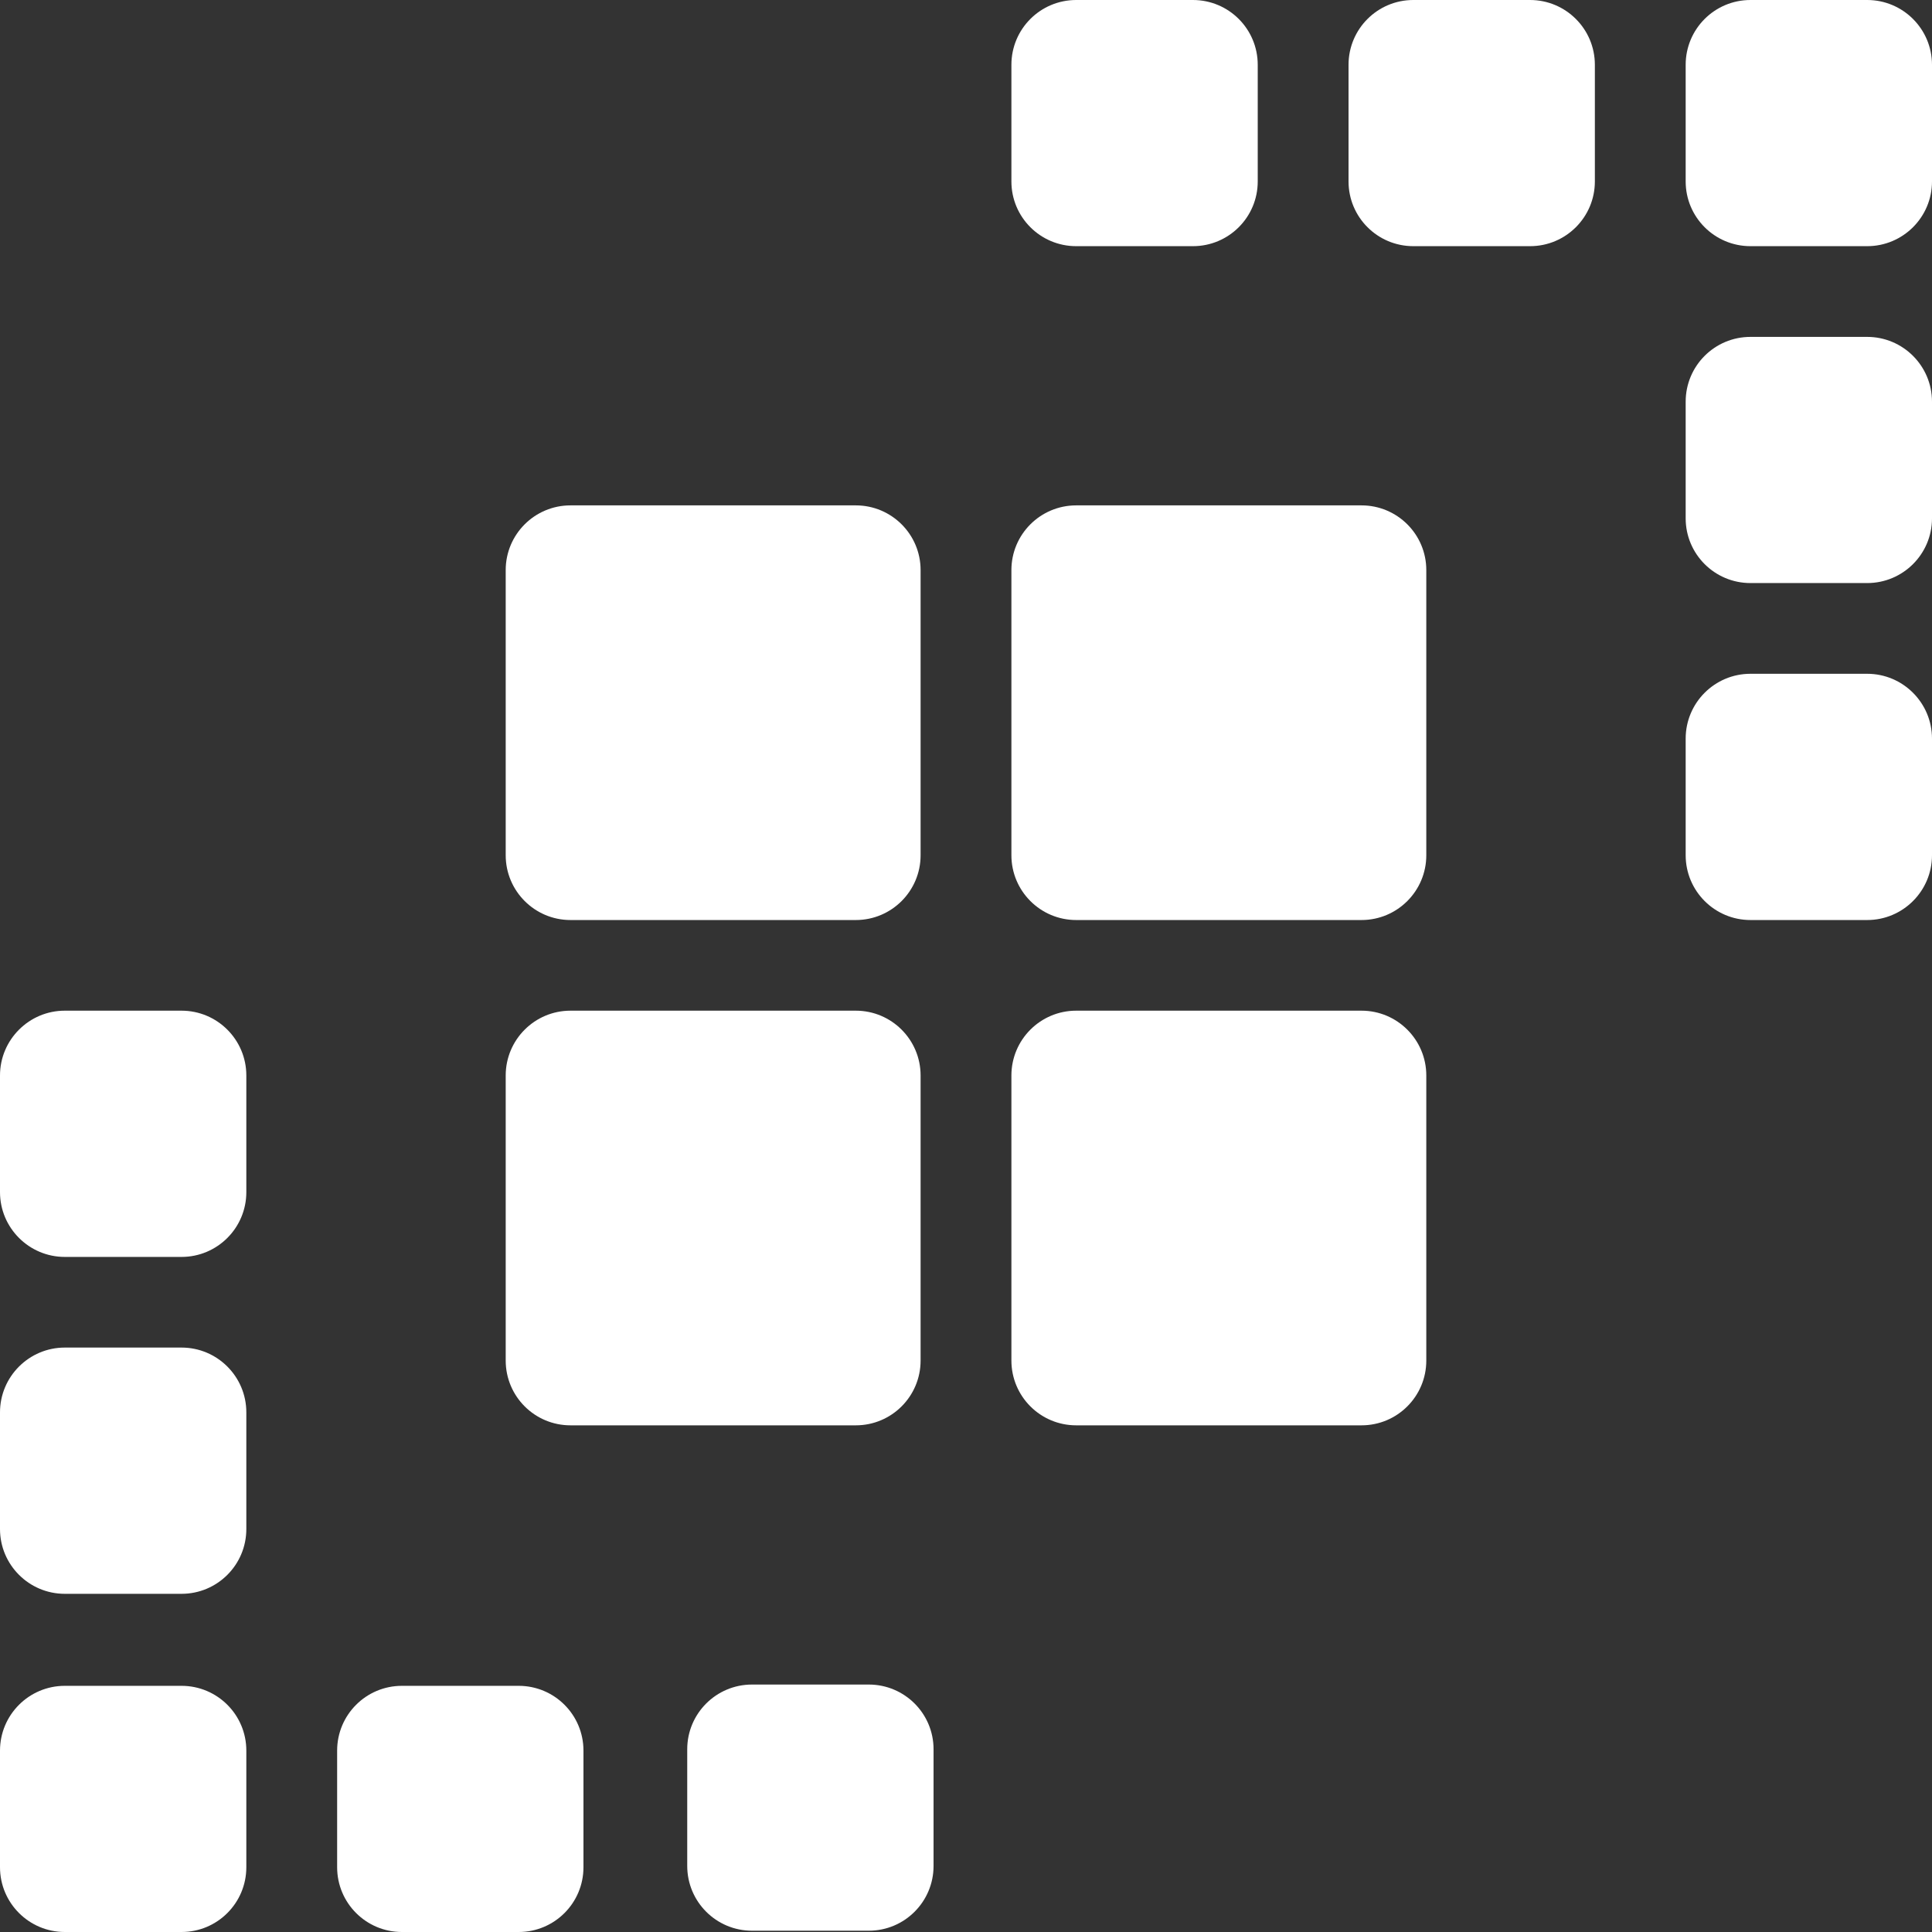
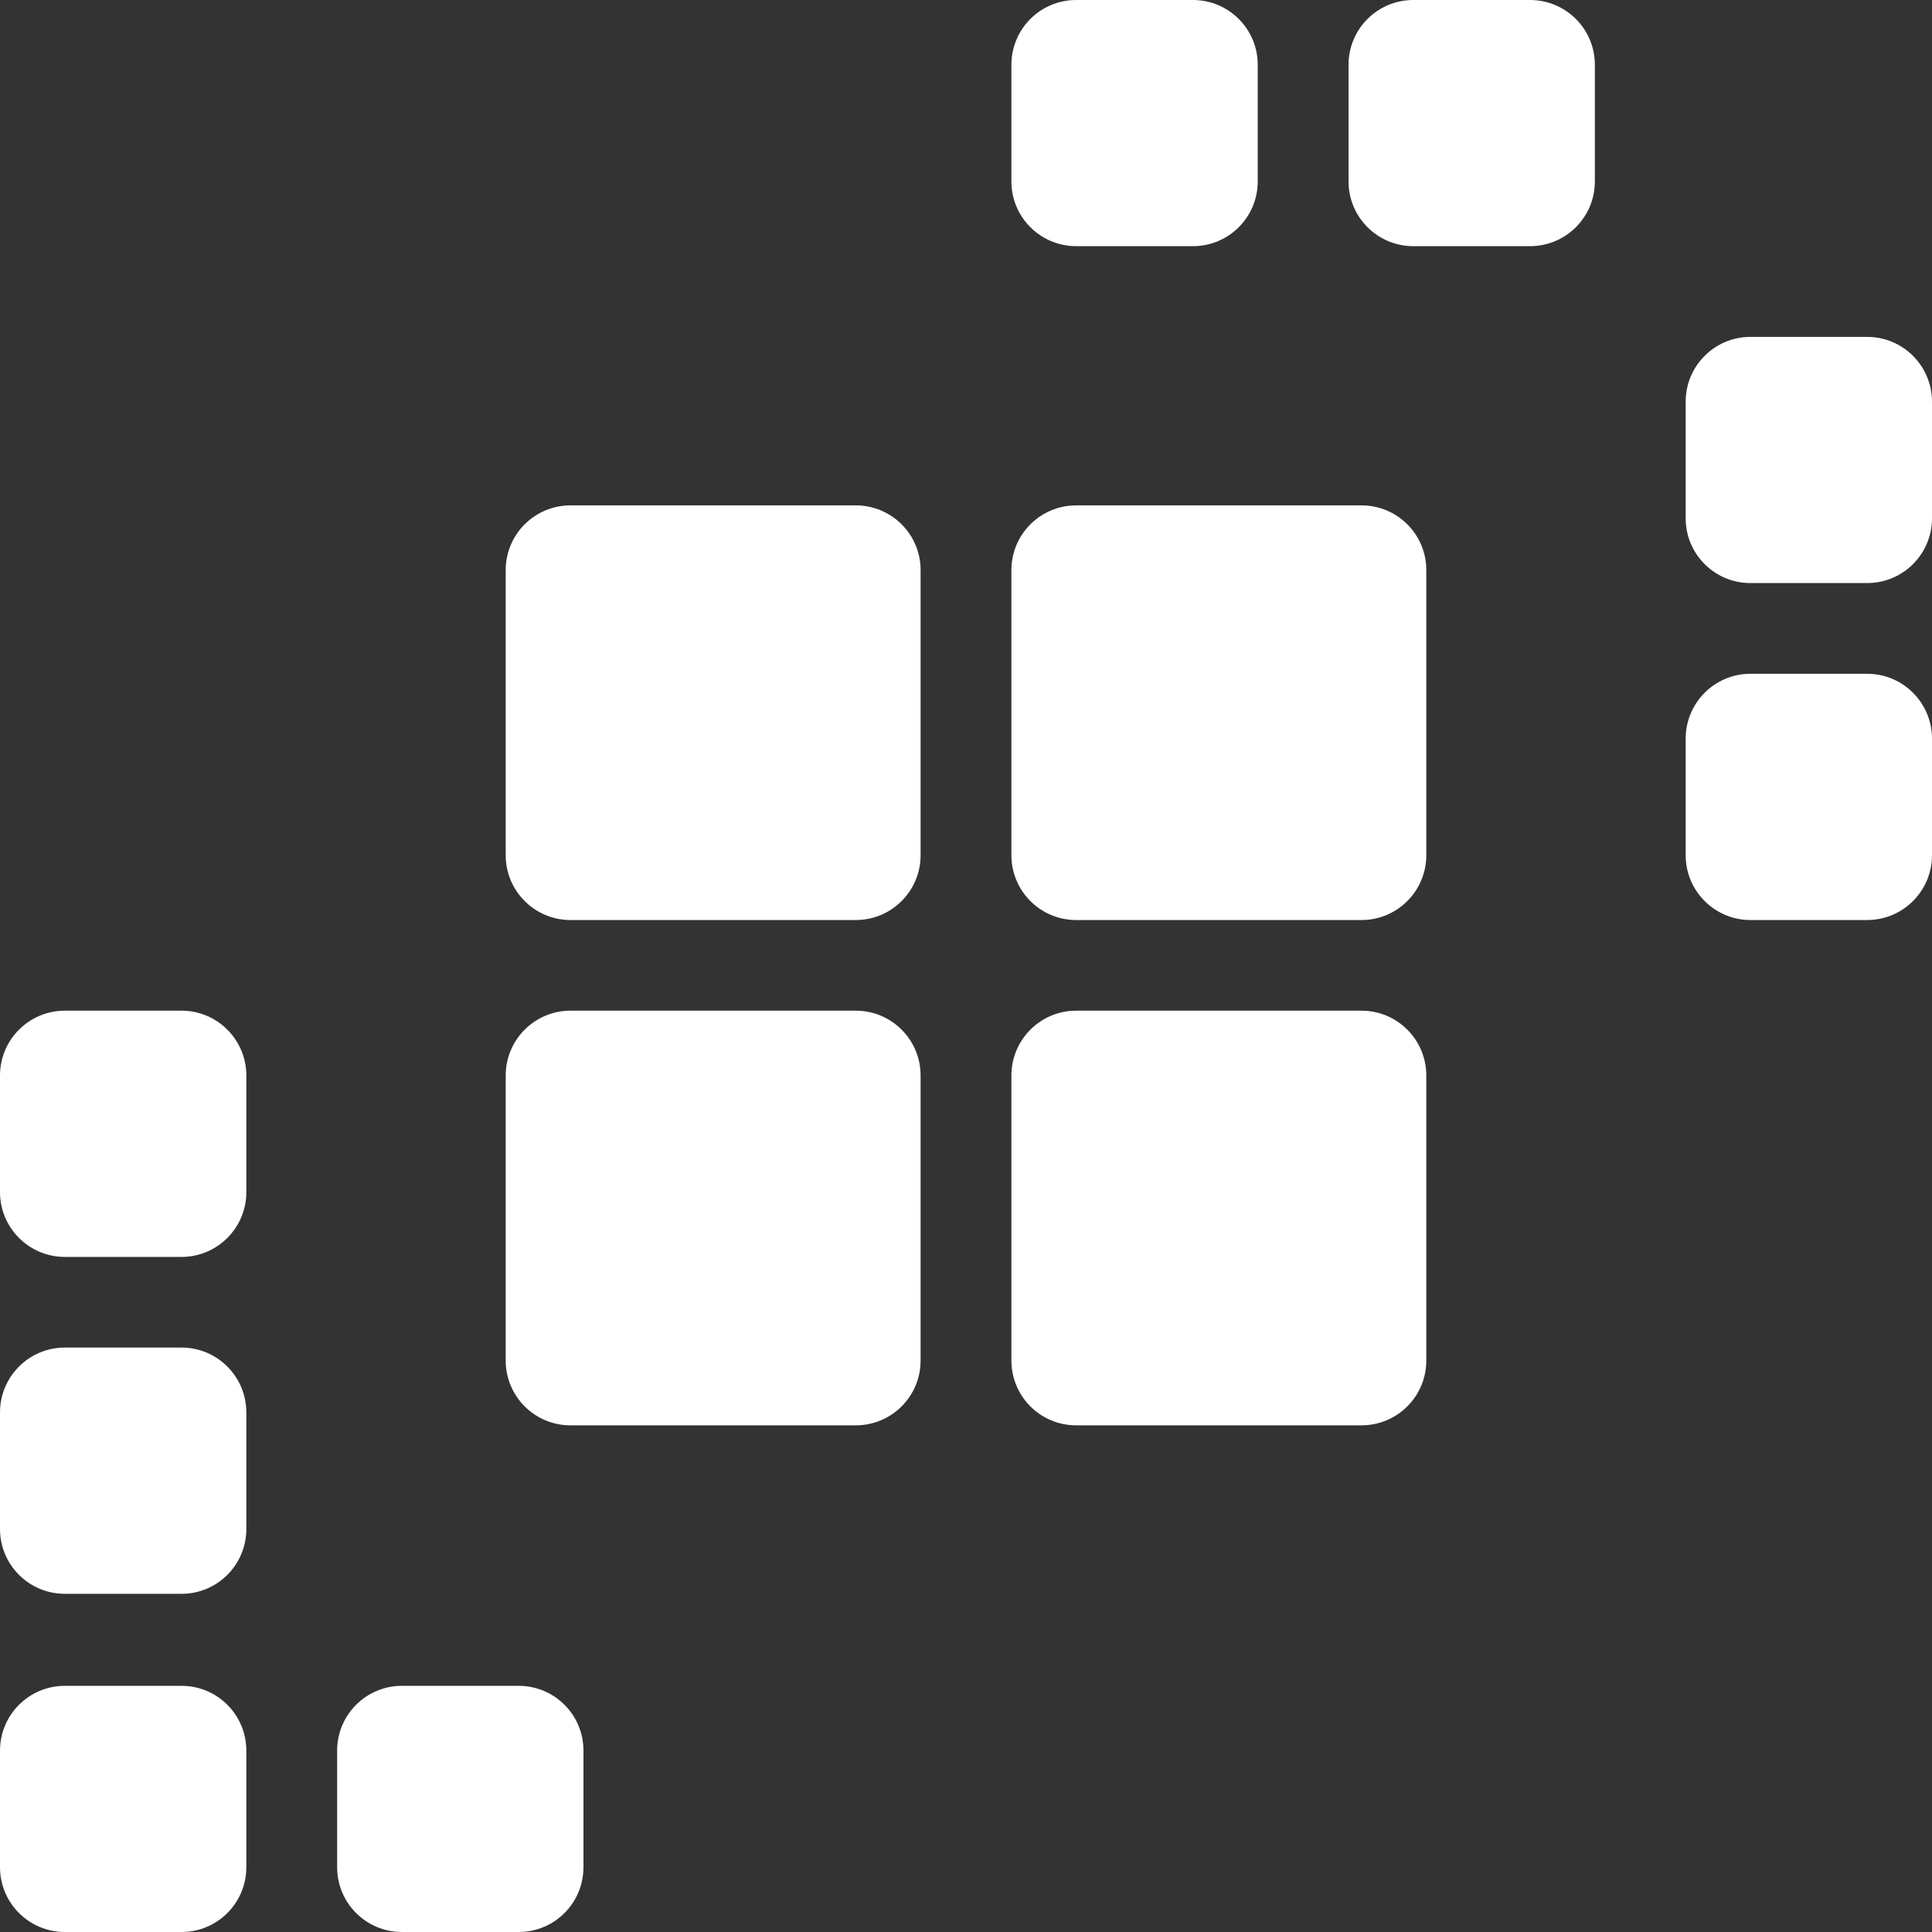
<svg xmlns="http://www.w3.org/2000/svg" width="24" height="24" viewBox="0 0 24 24" fill="none">
  <rect x="0" y="0" width="24" height="24" fill="#333333" stroke="none" />
  <path d="M20.94 4.99C20.94 4.545 21.3 4.185 21.745 4.185H23.195C23.639 4.185 24 4.545 24 4.99V6.439C24 6.883 23.639 7.243 23.195 7.243H21.745C21.3 7.243 20.94 6.883 20.94 6.439V4.99Z" fill="white" />
  <path d="M20.94 9.175C20.94 8.731 21.3 8.37 21.745 8.37H23.195C23.639 8.37 24 8.731 24 9.175V10.624C24 11.068 23.639 11.429 23.195 11.429H21.745C21.3 11.429 20.94 11.068 20.94 10.624V9.175Z" fill="white" />
  <path d="M13.369 3.058C12.924 3.058 12.564 2.698 12.564 2.254V0.805C12.564 0.36 12.924 8.27538e-08 13.369 6.33243e-08L14.819 0C15.264 -1.94295e-08 15.624 0.36 15.624 0.805V2.254C15.624 2.698 15.264 3.058 14.819 3.058H13.369Z" fill="white" />
  <path d="M17.557 3.058C17.112 3.058 16.752 2.698 16.752 2.254V0.805C16.752 0.36 17.112 8.27538e-08 17.557 6.33243e-08L19.007 0C19.451 -1.94295e-08 19.812 0.36 19.812 0.805V2.254C19.812 2.698 19.451 3.058 19.007 3.058H17.557Z" fill="white" />
-   <path d="M21.745 3.058C21.3 3.058 20.94 2.698 20.94 2.254V0.805C20.94 0.36 21.3 8.27538e-08 21.745 6.33243e-08L23.195 0C23.639 -1.94295e-08 24 0.36 24 0.805V2.254C24 2.698 23.639 3.058 23.195 3.058H21.745Z" fill="white" />
  <path d="M7.6806e-08 13.36C7.6806e-08 12.916 0.361 12.555 0.805 12.555H2.255C2.7 12.555 3.06 12.916 3.06 13.36V14.809C3.06 15.253 2.7 15.614 2.255 15.614H0.805C0.361 15.614 7.6806e-08 15.253 7.6806e-08 14.809V13.36Z" fill="white" />
  <path d="M7.6806e-08 17.545C7.6806e-08 17.101 0.361 16.74 0.805 16.74H2.255C2.7 16.74 3.06 17.101 3.06 17.545V18.994C3.06 19.439 2.7 19.799 2.255 19.799H0.805C0.361 19.799 7.6806e-08 19.439 7.6806e-08 18.994V17.545Z" fill="white" />
-   <path d="M9.342 23.984C8.897 23.984 8.537 23.624 8.537 23.179V21.73C8.537 21.286 8.897 20.926 9.342 20.926H10.792C11.237 20.926 11.597 21.286 11.597 21.73V23.179C11.597 23.624 11.237 23.984 10.792 23.984H9.342Z" fill="white" />
  <path d="M0.805 24C0.361 24 7.7047e-08 23.64 5.76045e-08 23.195L0 21.747C-1.94425e-08 21.302 0.361 20.942 0.805 20.942H2.255C2.7 20.942 3.06 21.302 3.06 21.747V23.195C3.06 23.64 2.7 24 2.255 24H0.805Z" fill="white" />
  <path d="M4.993 24C4.548 24 4.188 23.64 4.188 23.195V21.747C4.188 21.302 4.548 20.942 4.993 20.942H6.443C6.888 20.942 7.248 21.302 7.248 21.747V23.195C7.248 23.64 6.888 24 6.443 24H4.993Z" fill="white" />
  <path d="M7.087 11.429C6.642 11.429 6.282 11.068 6.282 10.624V7.082C6.282 6.638 6.642 6.278 7.087 6.278L10.631 6.278C11.076 6.278 11.436 6.638 11.436 7.082V10.624C11.436 11.068 11.076 11.429 10.631 11.429H7.087Z" fill="white" />
  <path d="M7.087 17.706C6.642 17.706 6.282 17.346 6.282 16.901V13.36C6.282 12.916 6.642 12.555 7.087 12.555H10.631C11.076 12.555 11.436 12.916 11.436 13.36V16.901C11.436 17.346 11.076 17.706 10.631 17.706H7.087Z" fill="white" />
  <path d="M13.369 11.429C12.924 11.429 12.564 11.068 12.564 10.624V7.082C12.564 6.638 12.924 6.278 13.369 6.278L16.913 6.278C17.358 6.278 17.718 6.638 17.718 7.082V10.624C17.718 11.068 17.358 11.429 16.913 11.429H13.369Z" fill="white" />
  <path d="M13.369 17.706C12.924 17.706 12.564 17.346 12.564 16.901V13.36C12.564 12.916 12.924 12.555 13.369 12.555H16.913C17.358 12.555 17.718 12.916 17.718 13.36V16.901C17.718 17.346 17.358 17.706 16.913 17.706H13.369Z" fill="white" />
</svg>